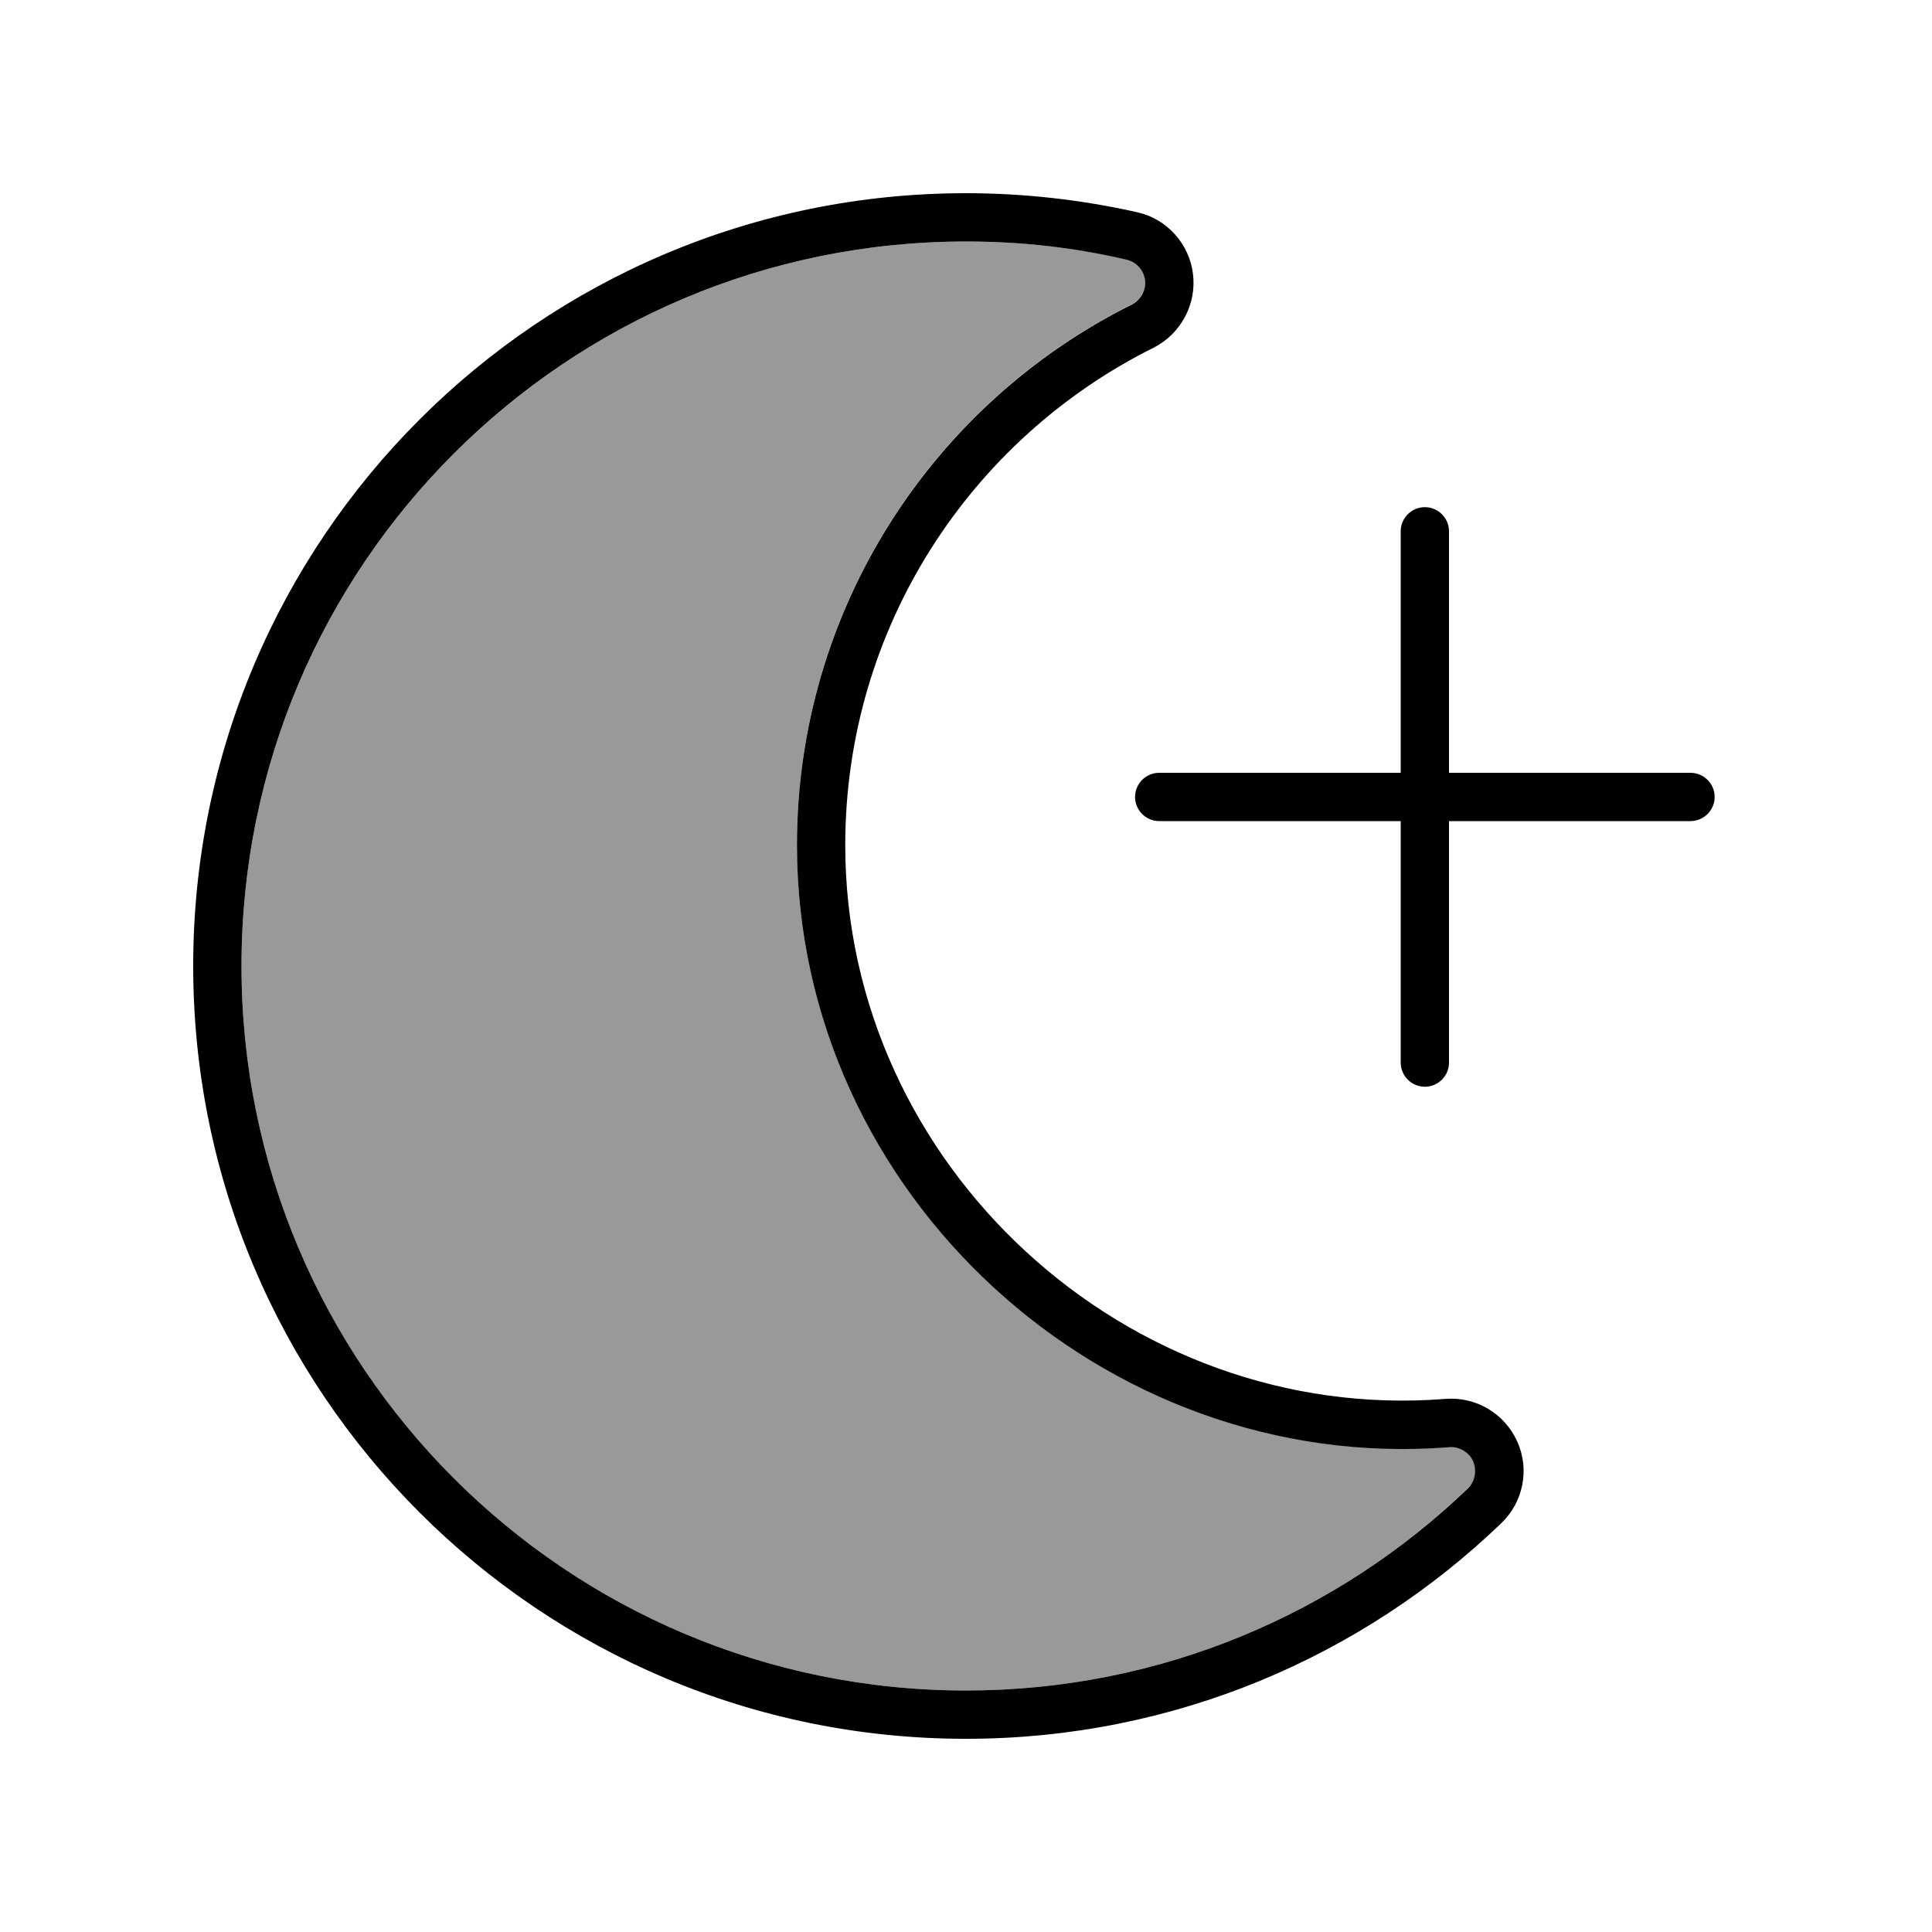
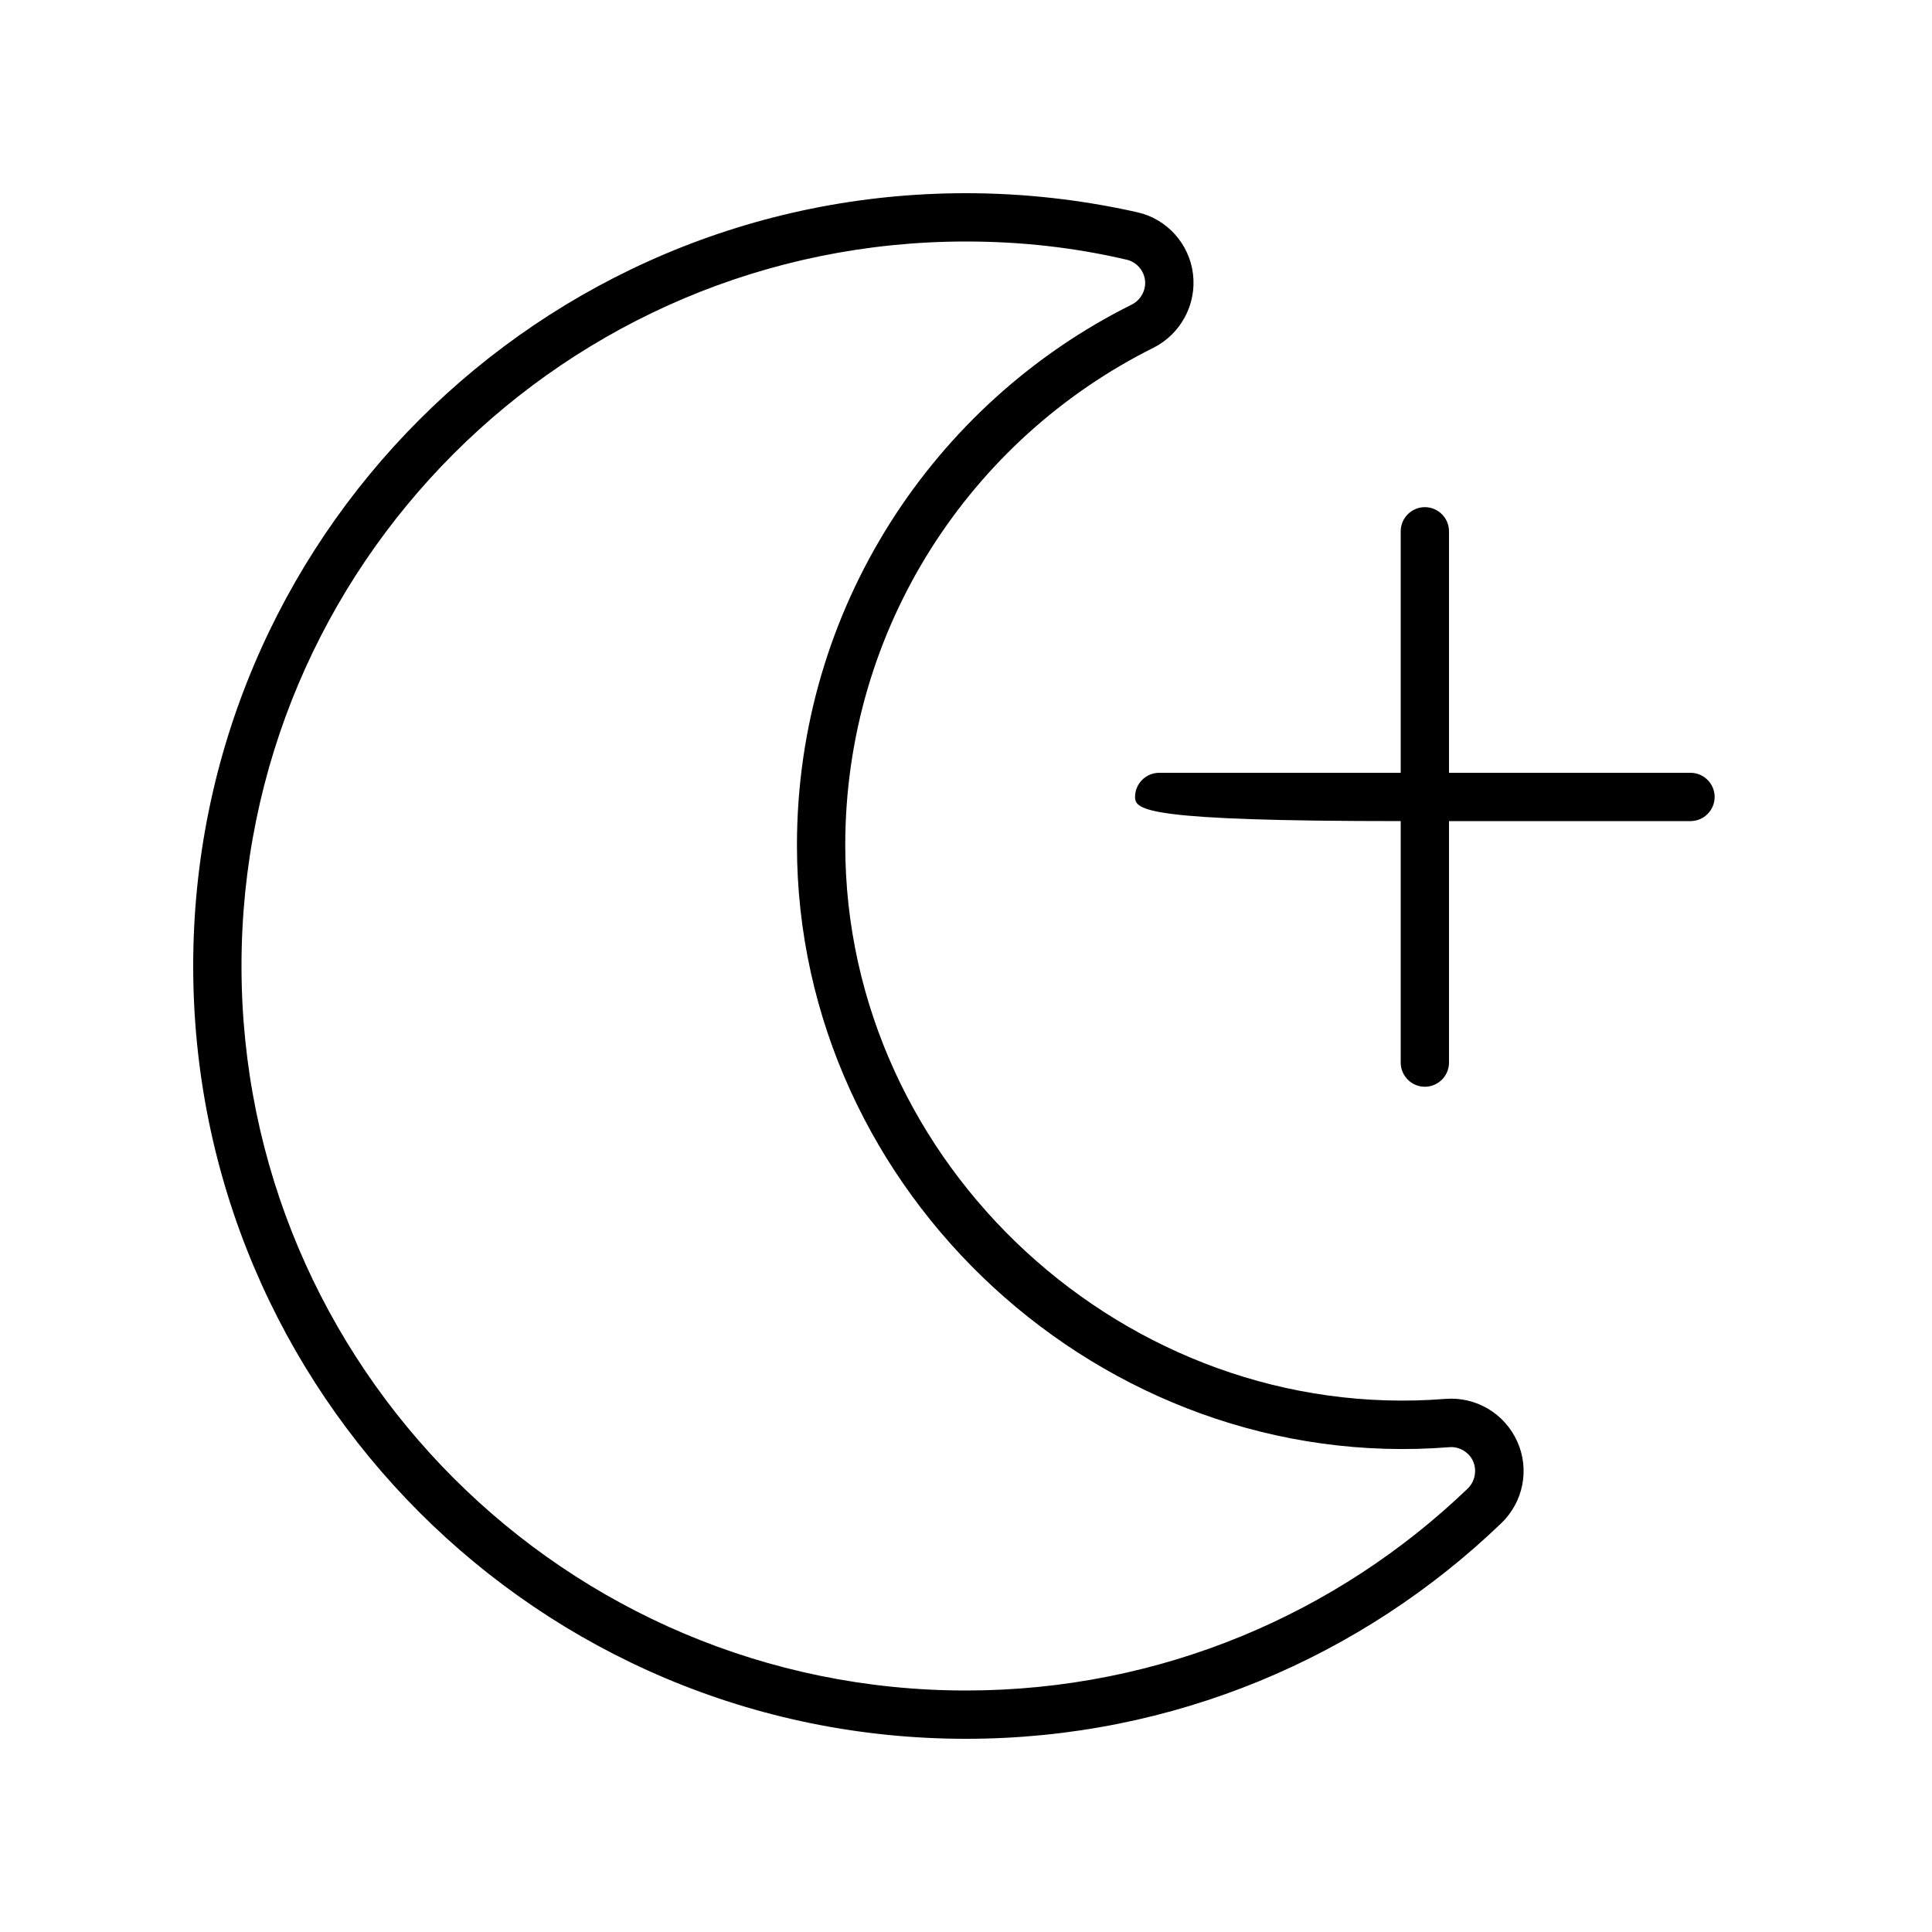
<svg xmlns="http://www.w3.org/2000/svg" viewBox="0 0 640 640">
-   <path opacity=".4" fill="currentColor" d="M80 320C80 187.5 187.5 80 320 80C338.3 80 356 82 373.1 85.9C376.4 86.6 378.9 89.4 379.3 92.7C379.7 96 378 99.3 374.9 100.8C309.1 133.6 264 201.5 264 279.9C264 395.4 365.4 488.4 480.1 479.3C483.5 479 486.6 480.9 488 484C489.4 487.1 488.7 490.7 486.2 493C443.1 534.5 384.5 560 320 560C187.5 560 80 452.5 80 320z" />
-   <path fill="currentColor" d="M80 320C80 452.5 187.5 560 320 560C384.5 560 443.1 534.5 486.2 493.1C488.6 490.8 489.3 487.1 488 484.1C486.7 481.1 483.4 479.1 480.1 479.4C365.5 488.5 264 395.5 264 280C264 201.6 309.2 133.6 374.9 100.9C377.9 99.4 379.7 96.1 379.3 92.8C378.9 89.5 376.4 86.7 373.1 86C356 82 338.3 80 320 80C187.5 80 80 187.4 80 320zM64 320C64 178.6 178.6 64 320 64C339.4 64 358.4 66.2 376.7 70.3C386.6 72.5 394 80.8 395.2 90.8C396.4 100.8 391.2 110.6 382.1 115.2C321.5 145.4 280 207.9 280 280C280 386.1 373.4 471.8 478.8 463.4C488.9 462.6 498.4 468.2 502.6 477.5C506.8 486.8 504.6 497.6 497.3 504.6C451.3 548.8 388.8 576 320 576C178.6 576 64 461.4 64 320zM480 176L480 256L560 256C564.4 256 568 259.6 568 264C568 268.4 564.4 272 560 272L480 272L480 352C480 356.4 476.4 360 472 360C467.6 360 464 356.4 464 352L464 272L384 272C379.6 272 376 268.4 376 264C376 259.6 379.6 256 384 256L464 256L464 176C464 171.6 467.6 168 472 168C476.4 168 480 171.6 480 176z" />
+   <path fill="currentColor" d="M80 320C80 452.5 187.5 560 320 560C384.5 560 443.1 534.5 486.2 493.1C488.6 490.8 489.3 487.1 488 484.1C486.7 481.1 483.4 479.1 480.1 479.4C365.5 488.5 264 395.5 264 280C264 201.6 309.2 133.6 374.9 100.9C377.9 99.4 379.7 96.1 379.3 92.8C378.9 89.5 376.4 86.7 373.1 86C356 82 338.3 80 320 80C187.5 80 80 187.4 80 320zM64 320C64 178.6 178.6 64 320 64C339.4 64 358.4 66.2 376.7 70.3C386.6 72.5 394 80.8 395.2 90.8C396.4 100.8 391.2 110.6 382.1 115.2C321.5 145.4 280 207.9 280 280C280 386.1 373.4 471.8 478.8 463.4C488.9 462.6 498.4 468.2 502.6 477.5C506.8 486.8 504.6 497.6 497.3 504.6C451.3 548.8 388.8 576 320 576C178.6 576 64 461.4 64 320zM480 176L480 256L560 256C564.4 256 568 259.6 568 264C568 268.4 564.4 272 560 272L480 272L480 352C480 356.4 476.4 360 472 360C467.6 360 464 356.4 464 352L464 272C379.6 272 376 268.4 376 264C376 259.6 379.6 256 384 256L464 256L464 176C464 171.6 467.6 168 472 168C476.4 168 480 171.6 480 176z" />
</svg>